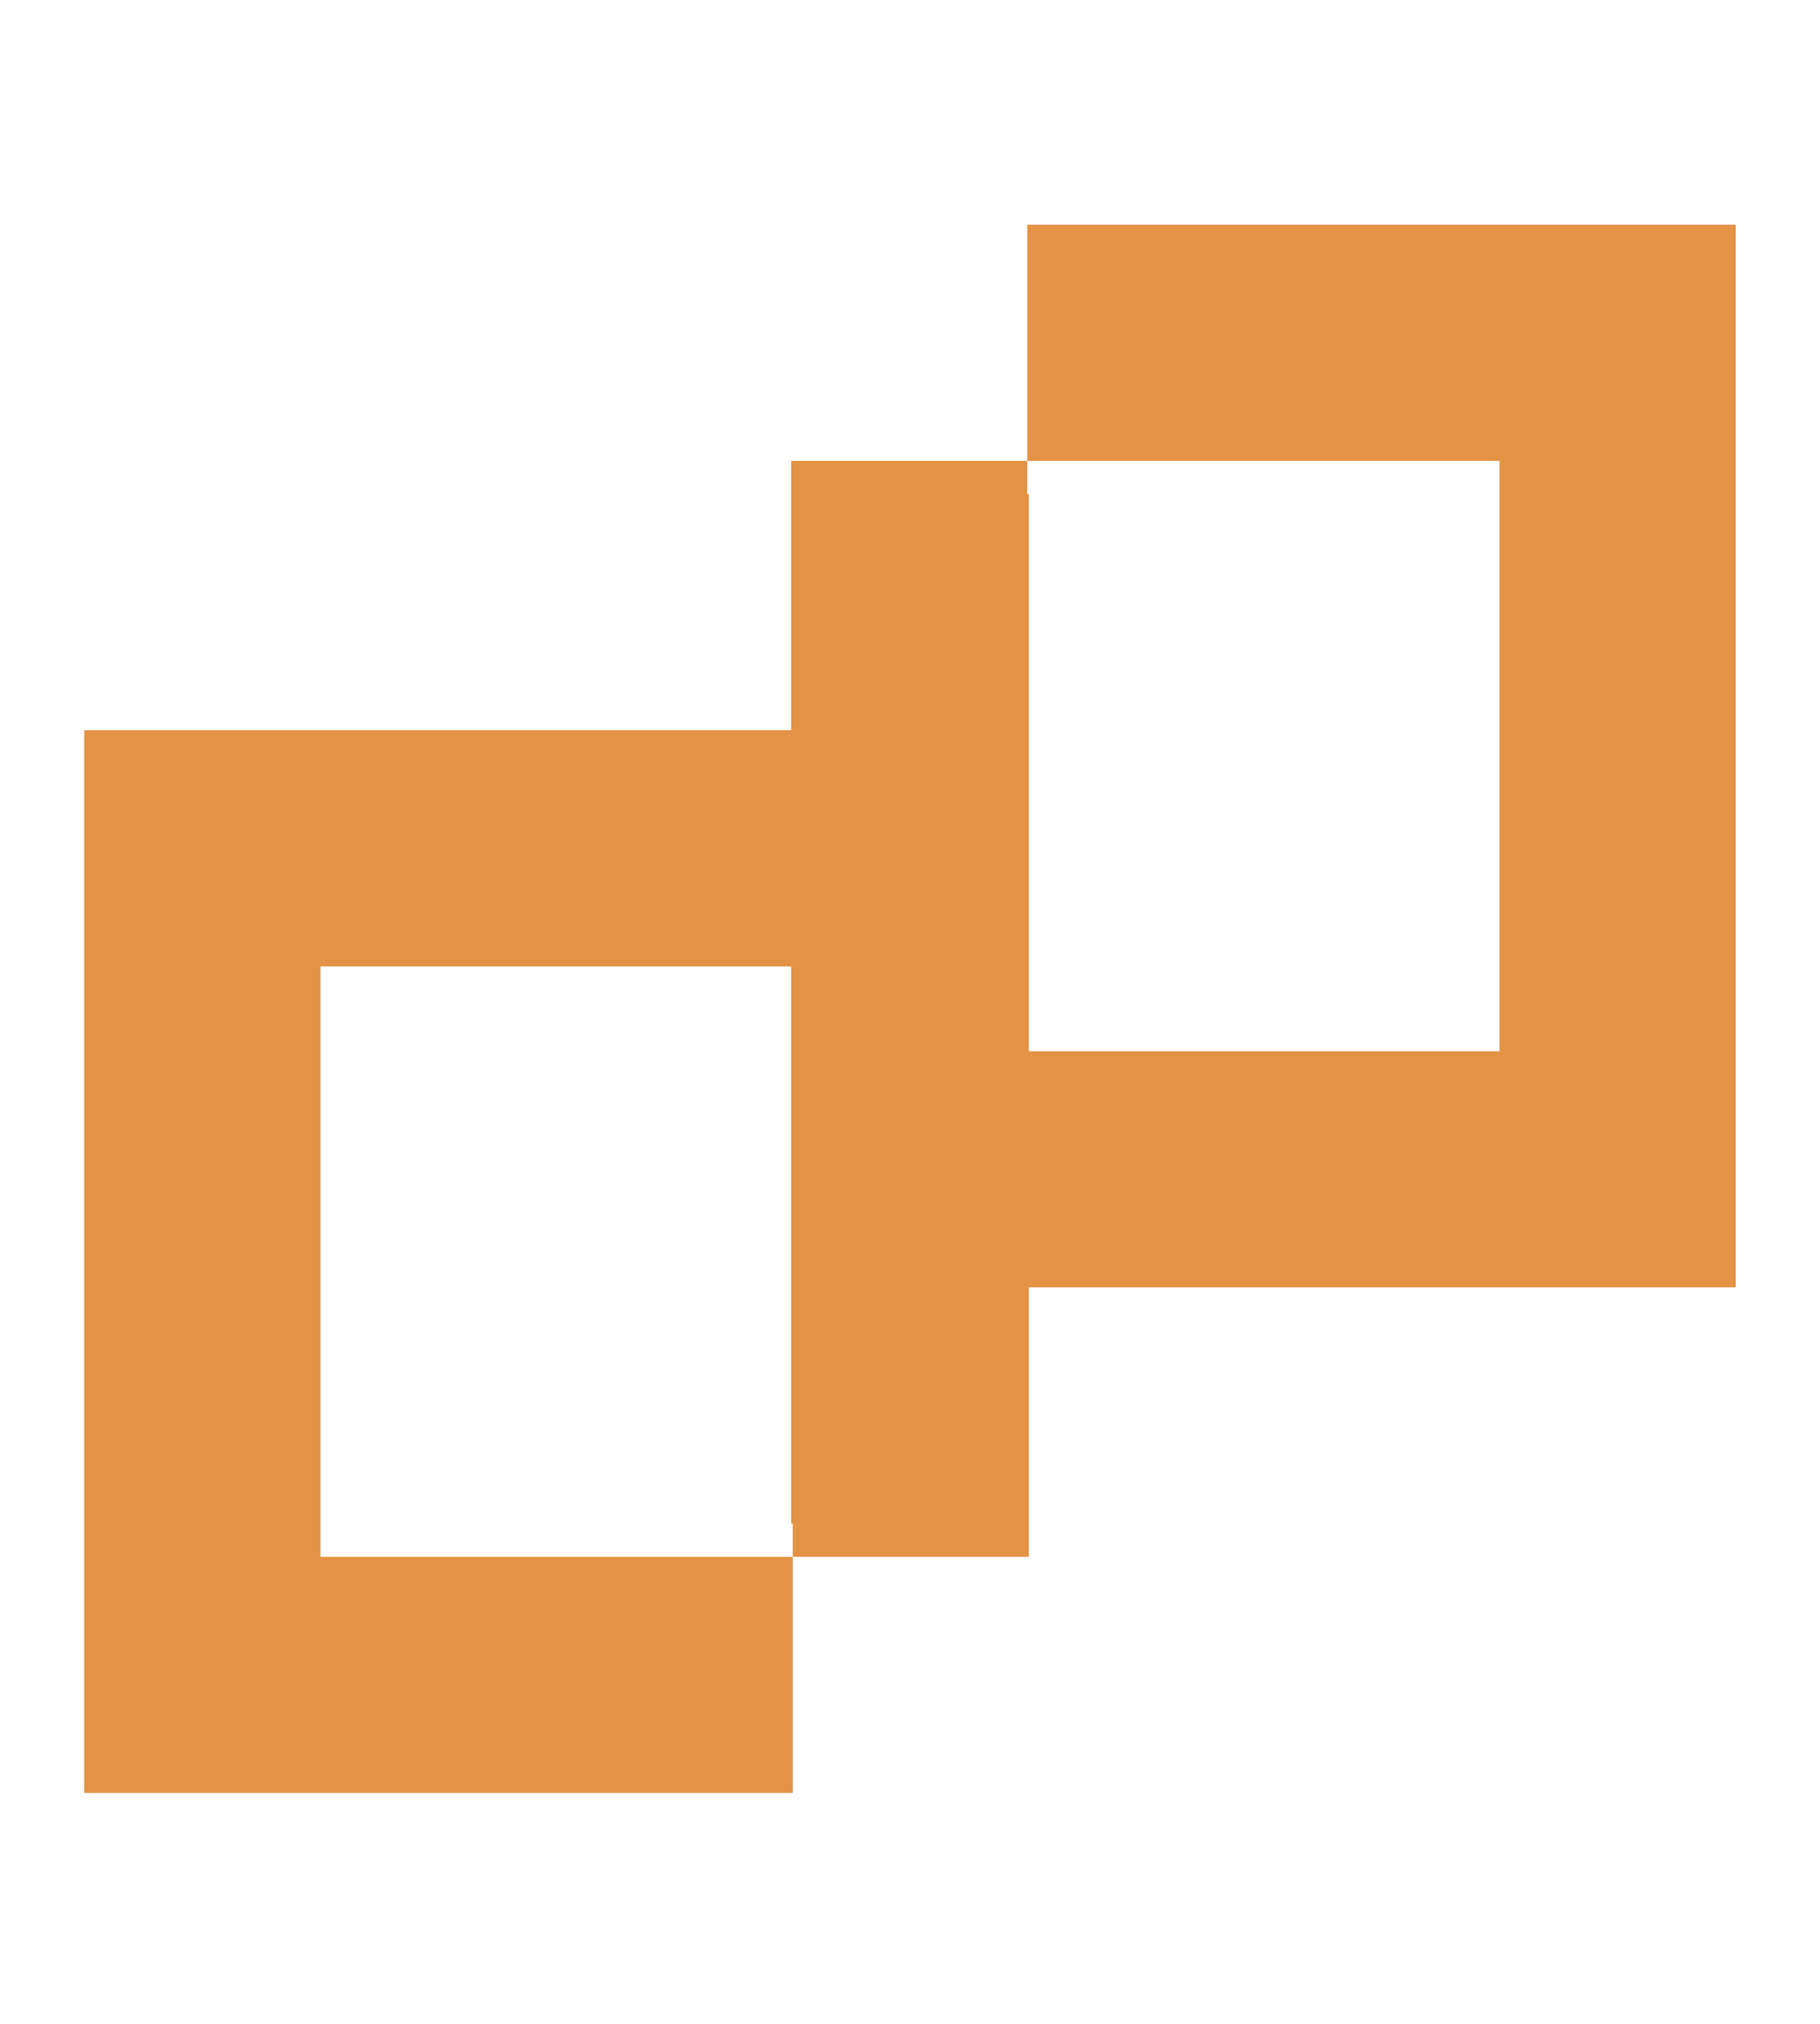
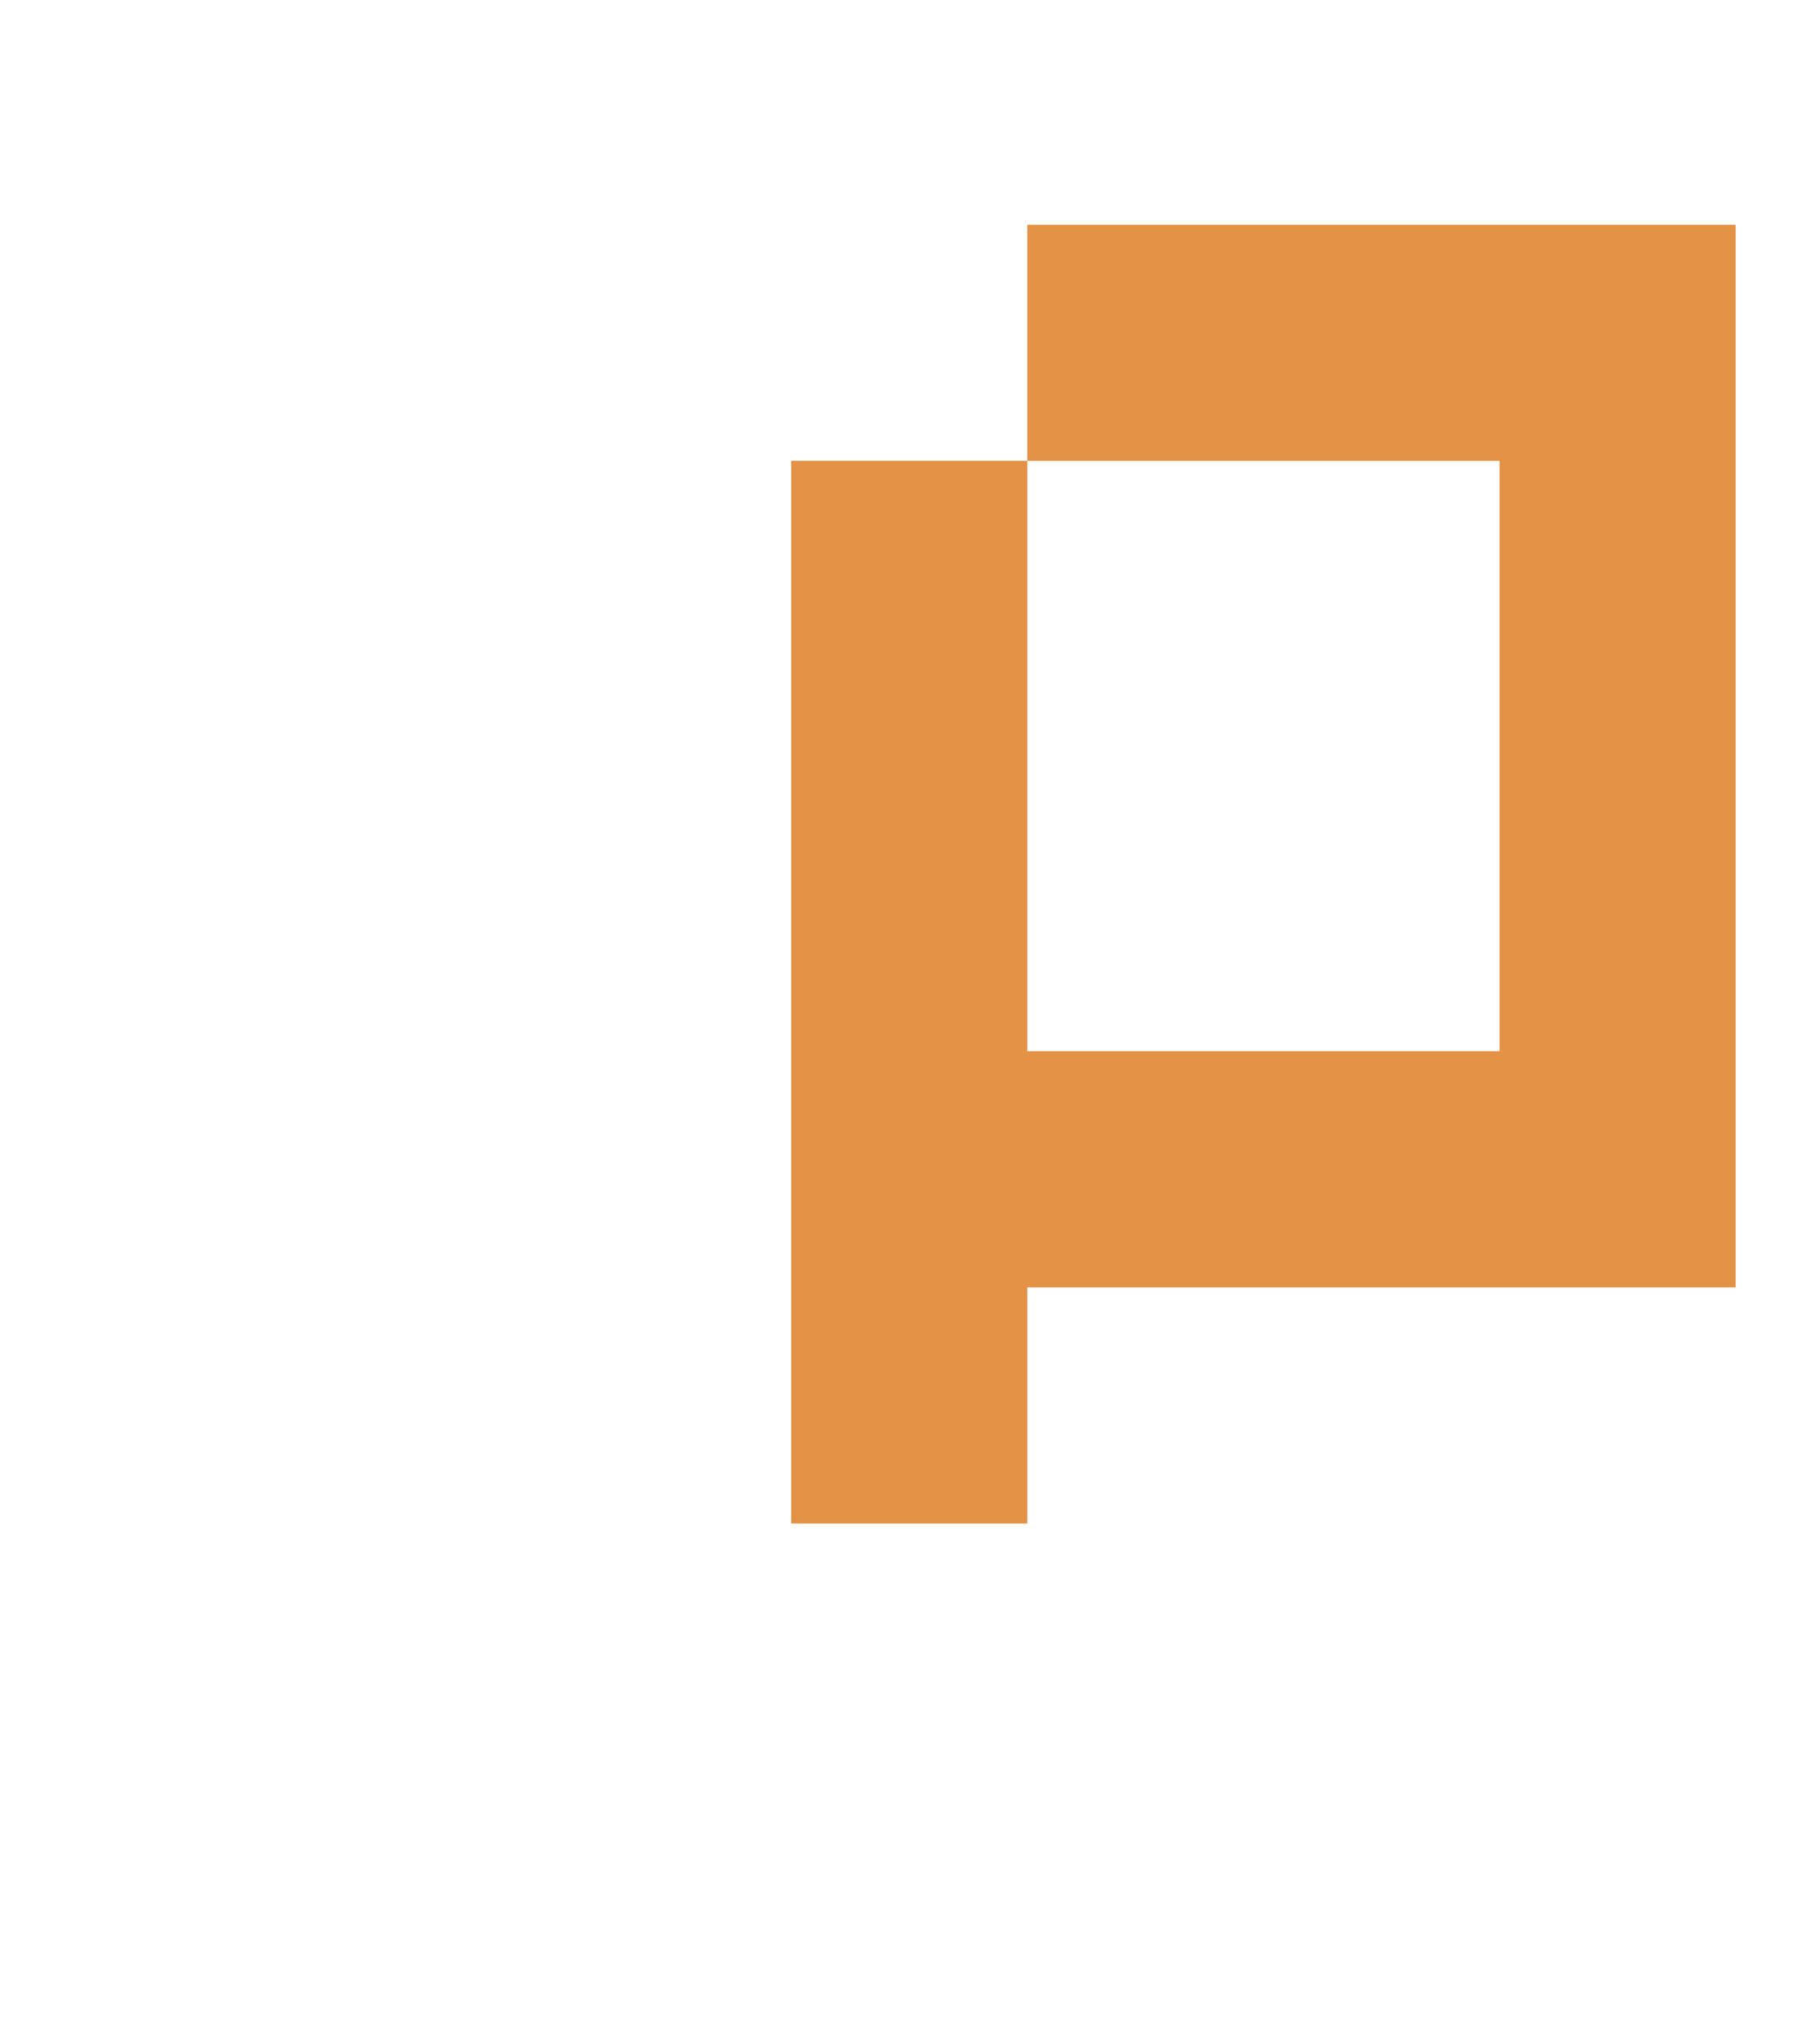
<svg xmlns="http://www.w3.org/2000/svg" width="232" height="258" viewBox="0 0 232 258" fill="none">
-   <path d="M101.05 62.985H131.15V198.435H101.05V123.185H40.85V198.435H101.05V228.535H10.75V93.085H101.05V62.985Z" fill="#E49245" />
  <path d="M130.95 194.193L100.85 194.193L100.85 58.743H130.95V133.993H191.15V58.743L130.95 58.743V28.643H221.25L221.25 164.093H130.95V194.193Z" fill="#E49245" />
</svg>